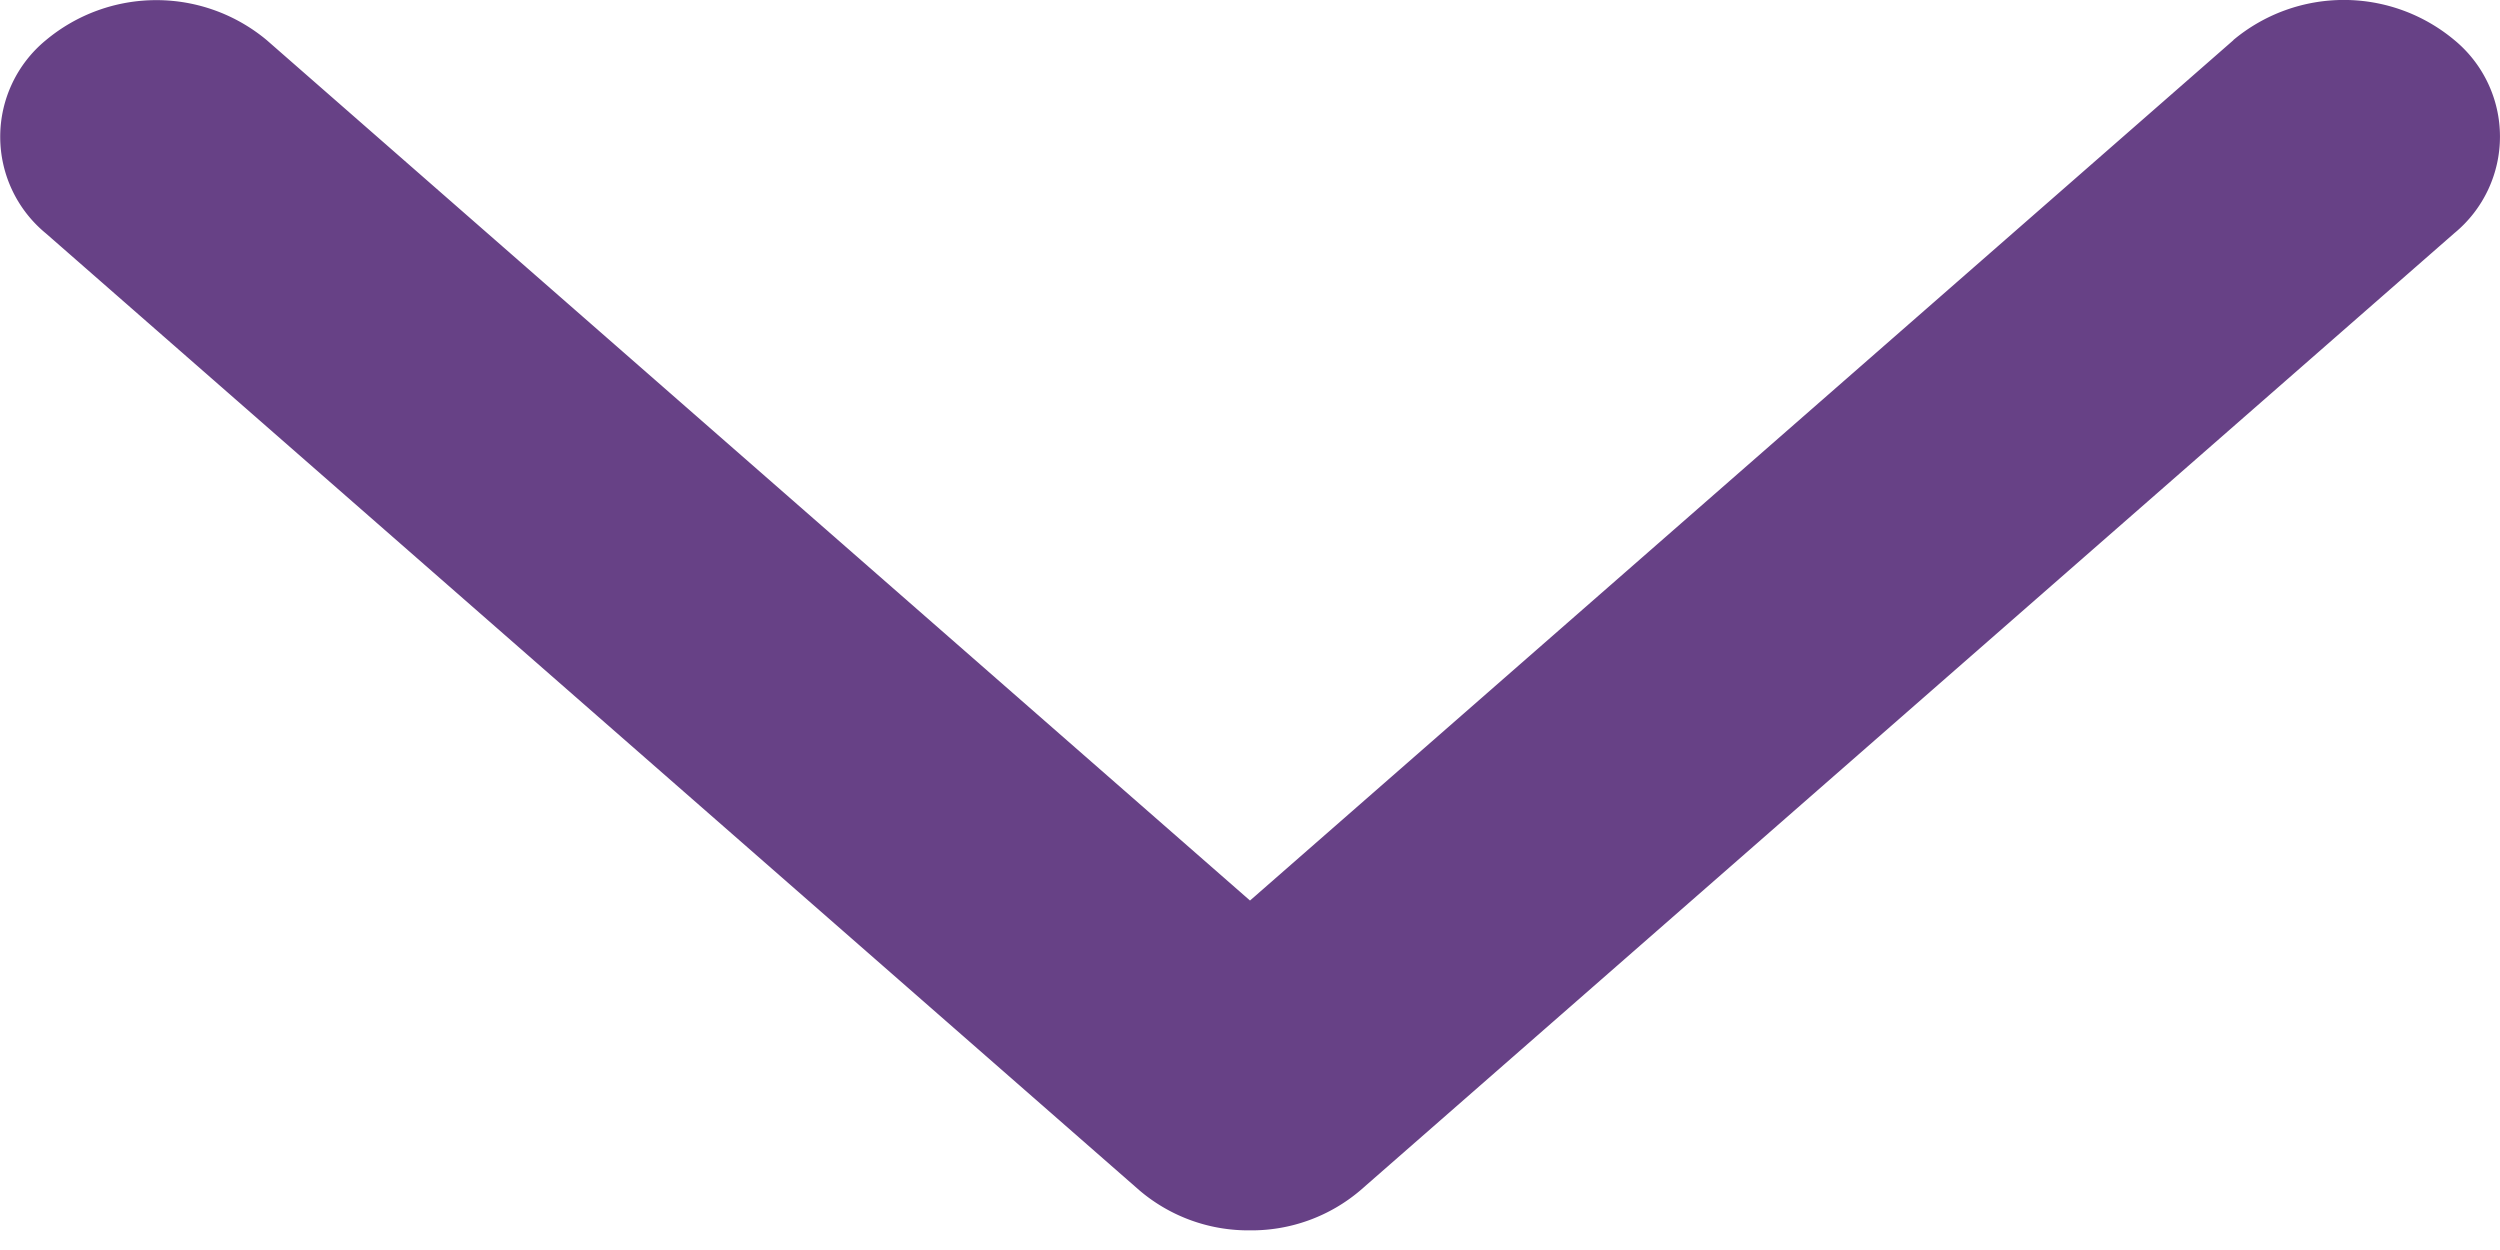
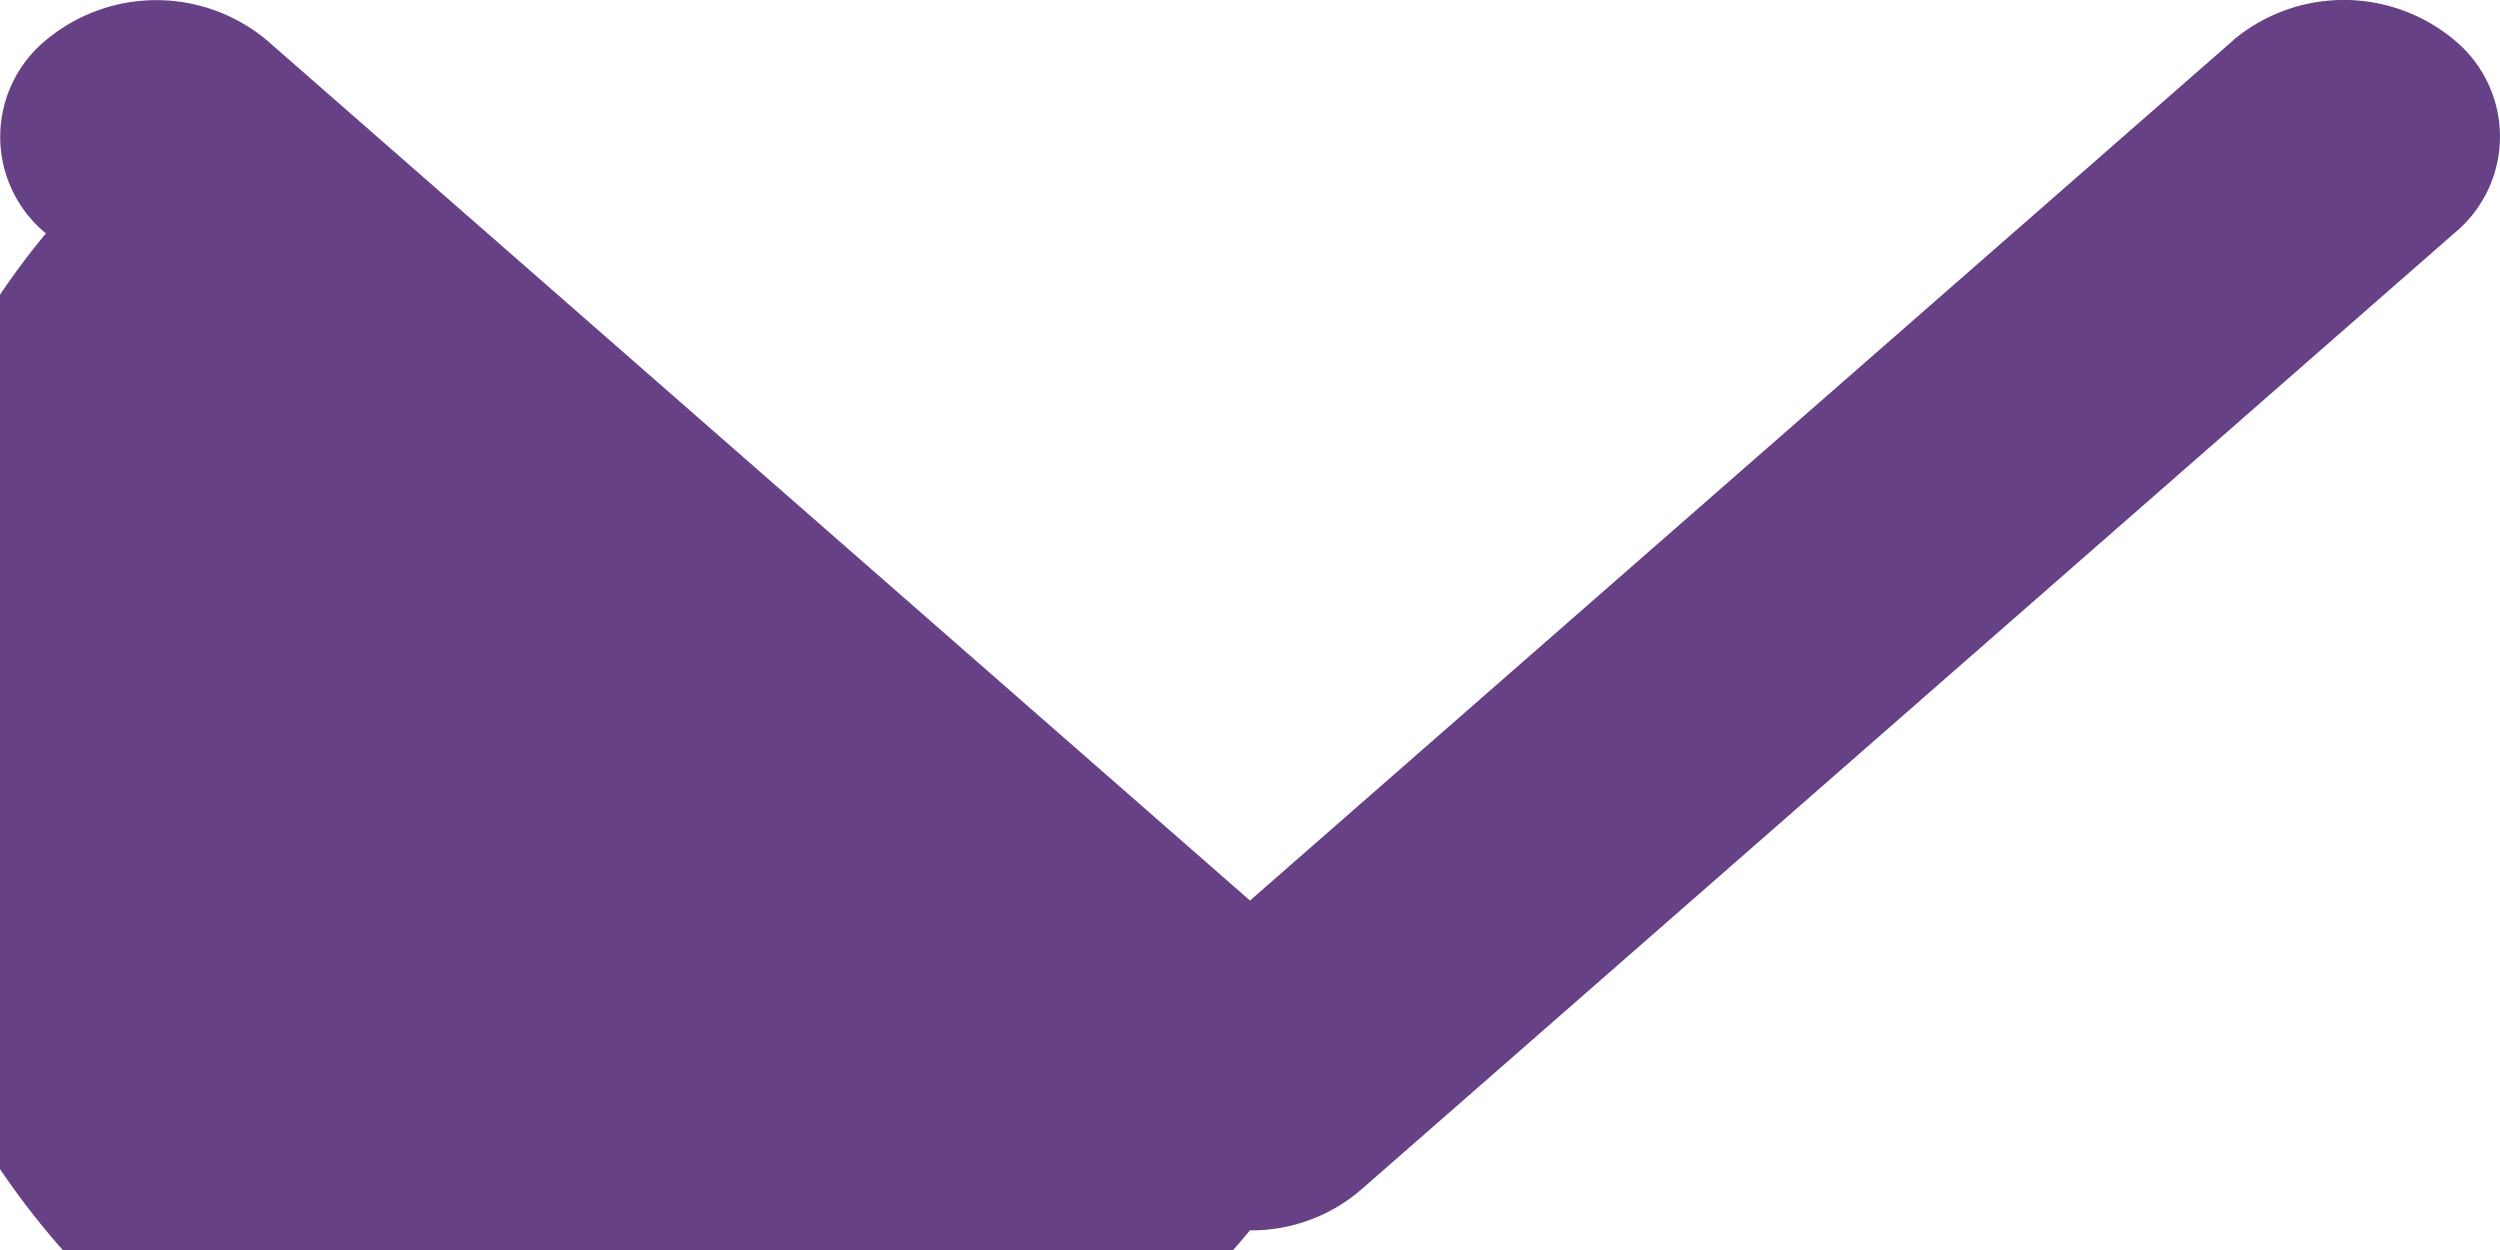
<svg xmlns="http://www.w3.org/2000/svg" width="14" height="7" viewBox="0 0 14 7">
-   <path fill="#674186" fill-rule="nonzero" d="M12.507.225L7 5.043 1.494.225a.965.965 0 0 0-1.237 0 .7.7 0 0 0 0 1.082l6.125 5.36A.94.94 0 0 0 7 6.89a.94.94 0 0 0 .619-.225l6.125-5.359a.7.7 0 0 0 0-1.082.965.965 0 0 0-1.237 0z" />
+   <path fill="#674186" fill-rule="nonzero" d="M12.507.225L7 5.043 1.494.225a.965.965 0 0 0-1.237 0 .7.7 0 0 0 0 1.082A.94.94 0 0 0 7 6.89a.94.94 0 0 0 .619-.225l6.125-5.359a.7.7 0 0 0 0-1.082.965.965 0 0 0-1.237 0z" />
</svg>